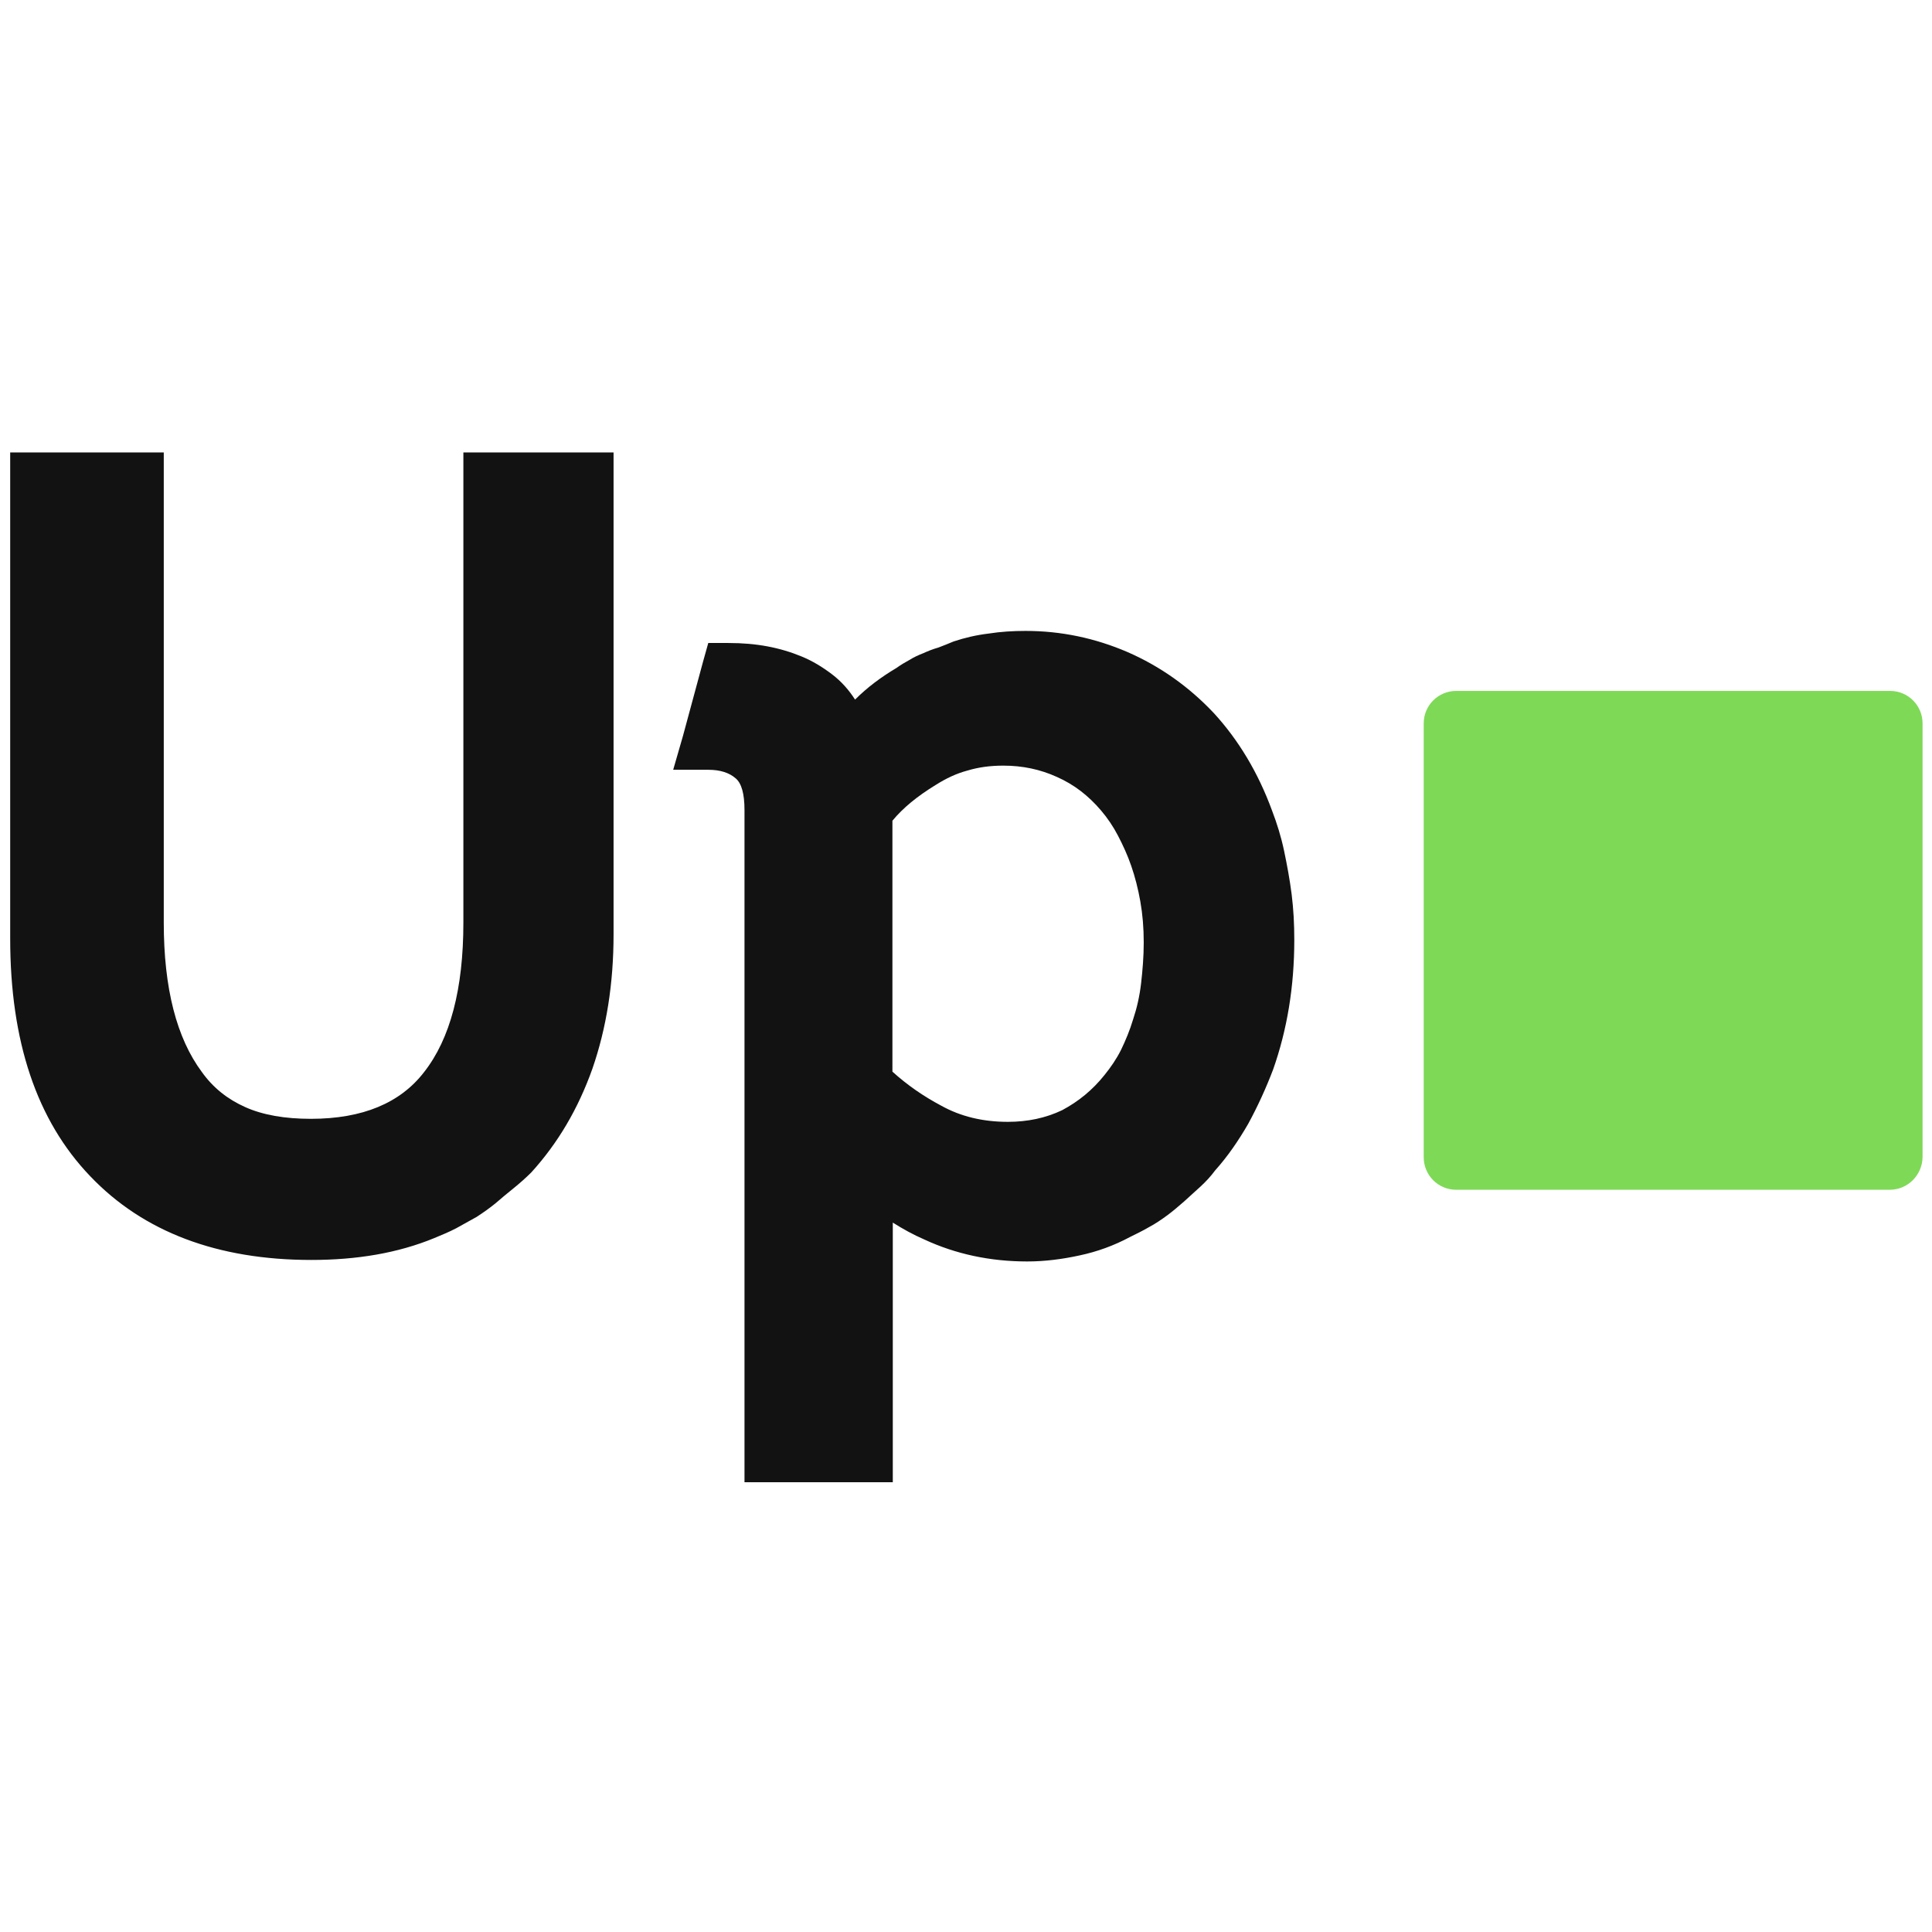
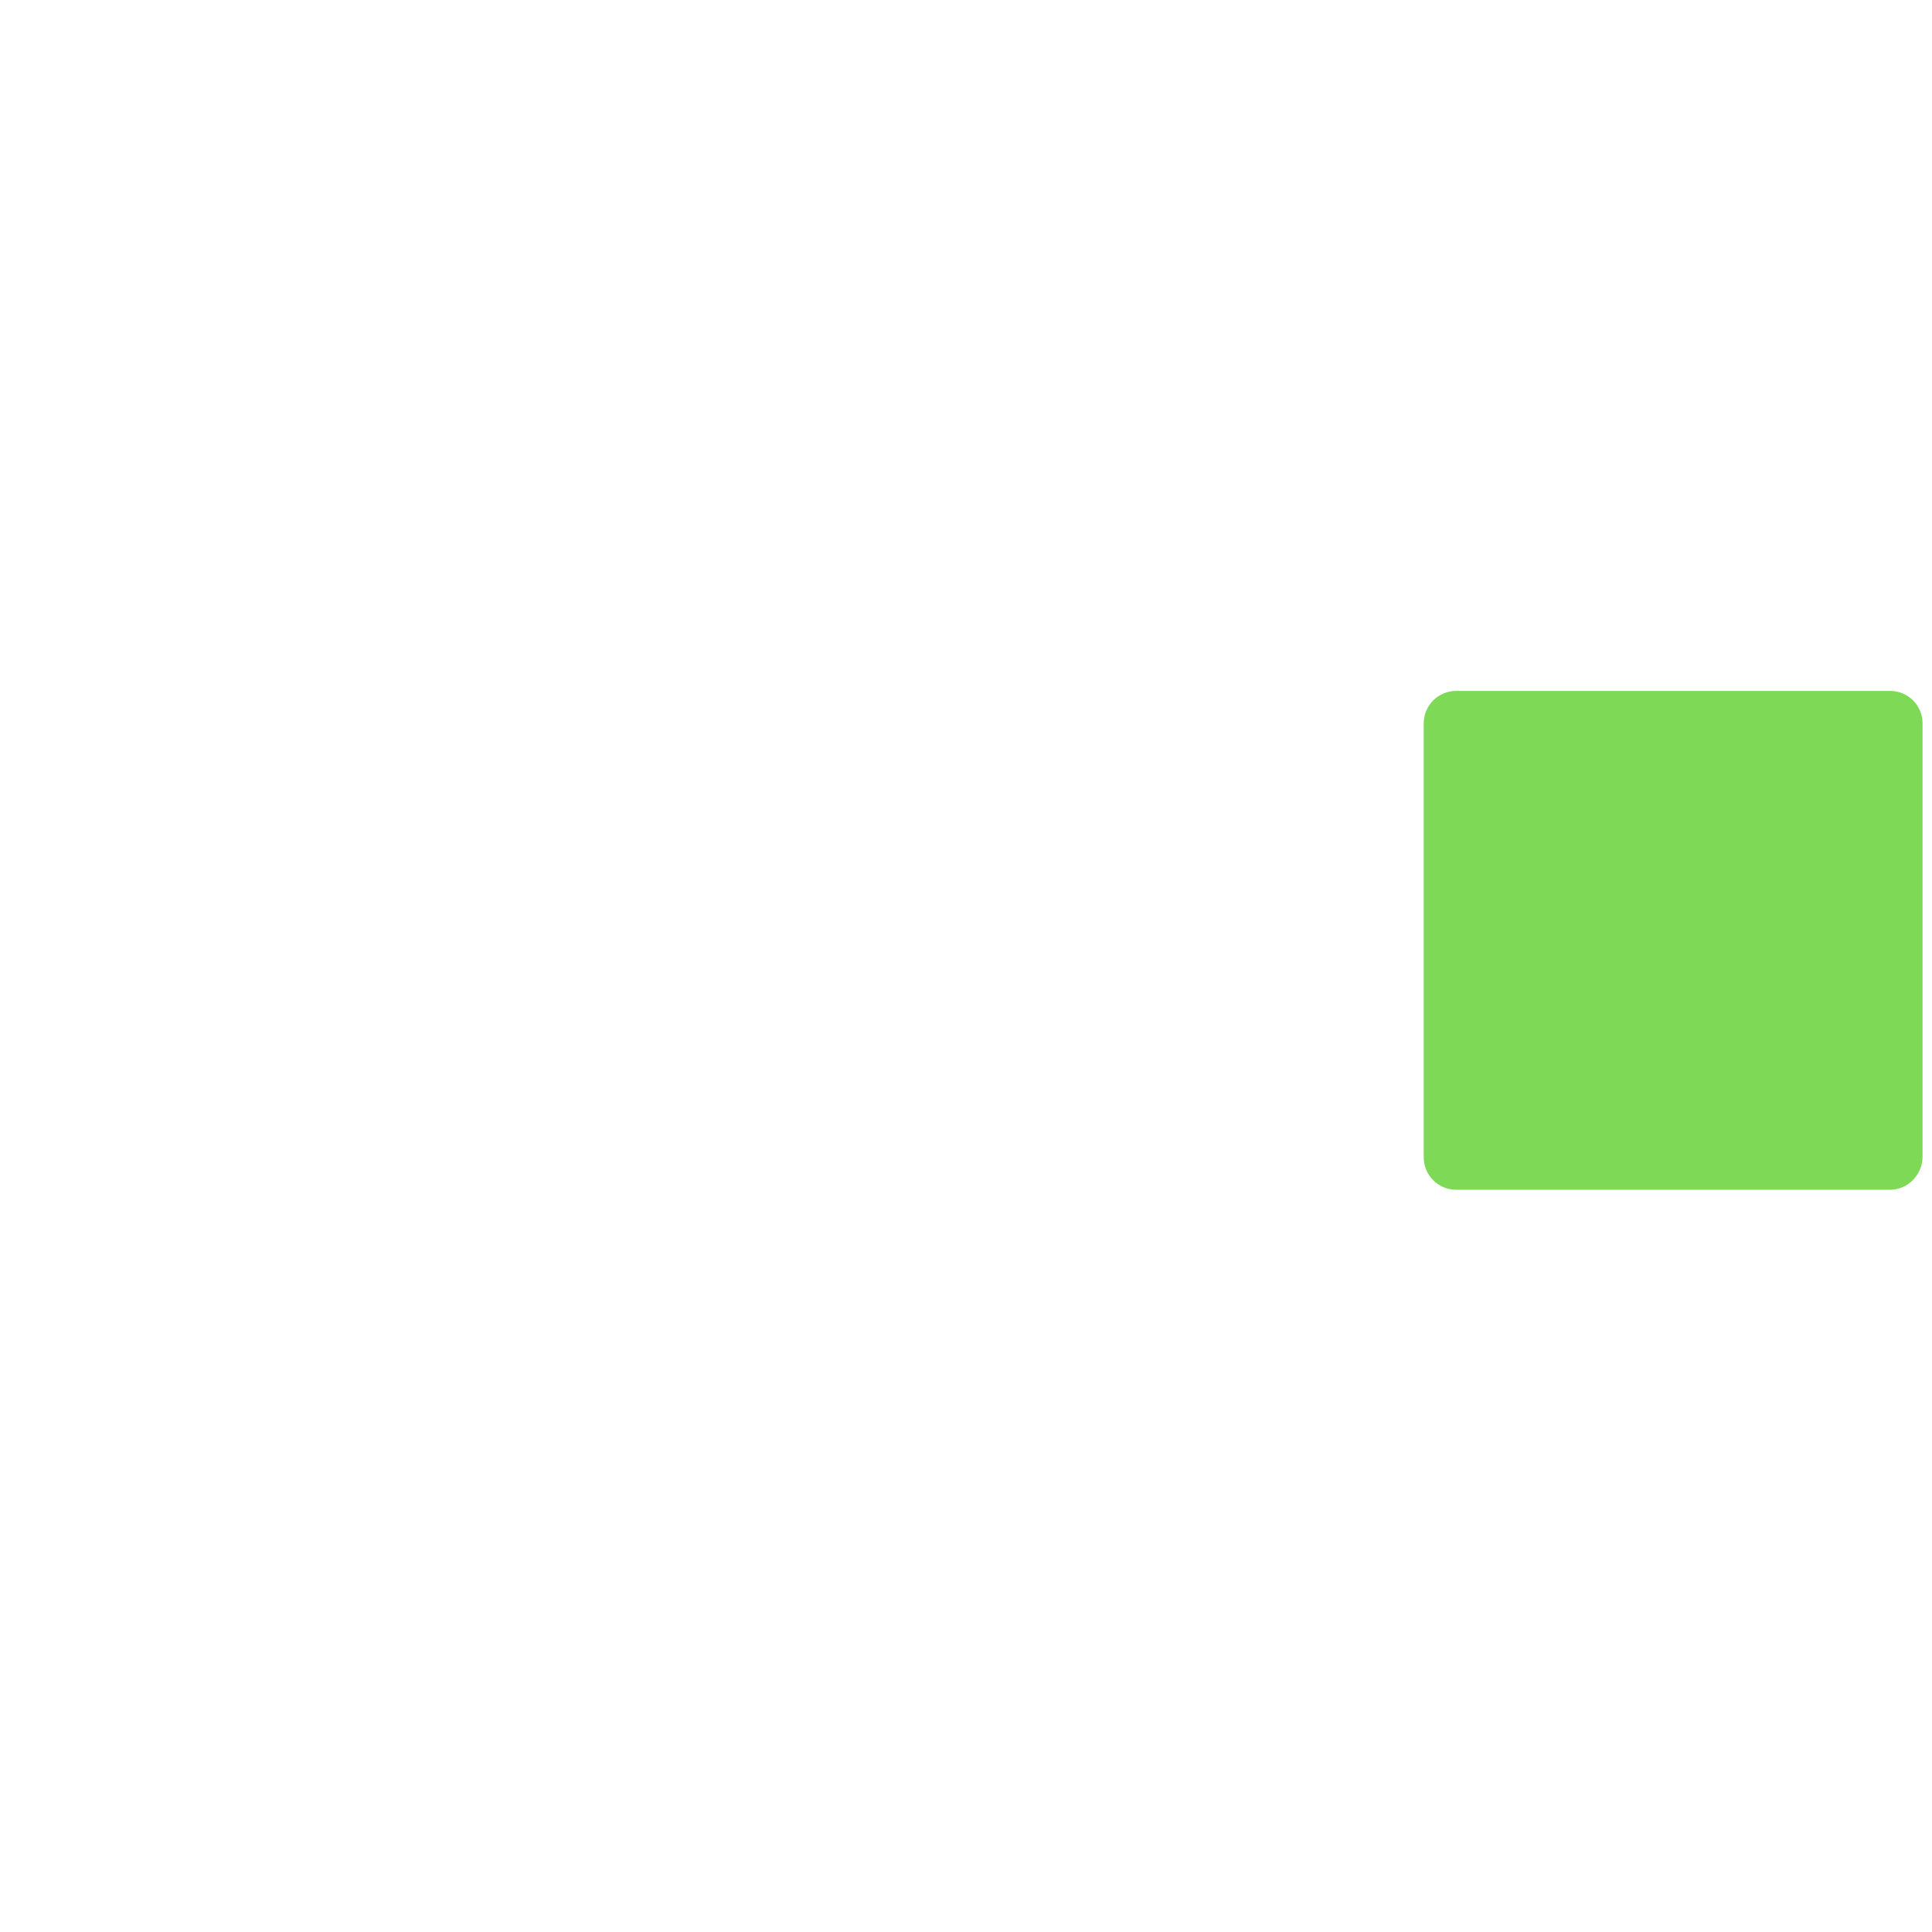
<svg xmlns="http://www.w3.org/2000/svg" version="1.1" id="Layer_1" x="0px" y="0px" viewBox="0 0 512 512" style="enable-background:new 0 0 512 512;" xml:space="preserve">
  <style type="text/css">
	.st0{fill:#7ED957;}
	.st1{fill:#121212;}
</style>
  <path class="st0" d="M500.8,315.3H385.9c-4.8,0-8.6-3.9-8.6-8.6v-115c0-4.8,3.9-8.6,8.6-8.6h115c4.8,0,8.6,3.9,8.6,8.6v115  C509.4,311.4,505.6,315.3,500.8,315.3z" />
-   <path class="st1" d="M129.7,119.9h32.9v127.7c0,13.1-1.9,24.9-5.6,35.6c-3.8,10.7-9.2,19.8-16.2,27.5c-1.5,1.5-3.1,2.9-4.7,4.2  c-1.6,1.3-3.2,2.6-4.8,4c-1.6,1.3-3.3,2.5-5,3.6c-1.8,1-3.6,2-5.4,3c-1.9,1-3.9,1.8-5.8,2.6c-9.7,4-20.6,5.8-32.6,5.8  c-24.8,0-44.5-7.4-58.6-22.2c-14.2-14.8-21.2-35.8-21.2-63V119.9h40.7v124.6c0,17.4,3.4,30.6,10.1,39.6c3,4.2,6.8,7.2,11.5,9.3  c4.7,2.1,10.5,3.1,17.4,3.1c13.7,0,23.7-4.2,30-12.4c6.9-8.8,10.4-22,10.4-39.6V119.9H129.7z M193,170.4c3.8,0,7.2,0.3,10.4,0.9  c3.2,0.6,6.2,1.5,9.1,2.7c2.9,1.2,5.5,2.8,8,4.7s4.5,4.2,6.1,6.7c3.2-3.2,6.8-5.9,11-8.4c1.1-0.8,2.3-1.5,3.4-2.1  c1.1-0.7,2.4-1.3,3.7-1.8c1.3-0.6,2.6-1.1,4-1.5c1.3-0.5,2.6-1,4-1.6c3-1,6-1.7,9.3-2.1c3.2-0.5,6.4-0.7,9.8-0.7  c9.4,0,18.4,1.9,27,5.6c8.7,3.8,16.3,9.2,22.9,16.2c6.5,7.1,11.7,15.7,15.4,25.8c1.3,3.4,2.4,6.9,3.2,10.7c0.8,3.8,1.5,7.6,2,11.5  c0.5,4,0.7,7.9,0.7,12.1c0,12.4-1.9,23.8-5.6,34.3c-1.9,5-4.1,9.8-6.6,14.4c-2.6,4.5-5.4,8.6-8.8,12.4c-1.1,1.5-2.4,2.9-3.8,4.2  c-1.4,1.3-2.9,2.6-4.4,4c-1.5,1.3-3,2.6-4.5,3.7s-3.1,2.2-4.8,3.1c-1.7,1-3.4,1.8-5,2.6c-4.3,2.3-8.7,3.9-13.4,4.9  c-4.6,1-9.2,1.6-13.9,1.6c-9.9,0-19-2-27.2-5.8c-3-1.3-5.7-2.8-8.4-4.5v68.8h-39.3V214.7c0-4.4-0.8-7.1-2.3-8.4  c-1.7-1.5-4.1-2.3-7.3-2.3h-9.3l2.6-9l5.3-19.6l1.4-5H193L193,170.4z M303.1,249.8c0-4-0.3-7.5-0.9-10.9s-1.4-6.5-2.4-9.4  s-2.2-5.5-3.5-8s-2.8-4.7-4.5-6.7c-3.4-4-7.2-6.9-11.7-8.9c-4.4-2-9.1-3-14.2-3c-3.4,0-6.5,0.4-9.5,1.3c-3,0.8-5.7,2.1-8.4,3.8  c-4.9,3-8.7,6.1-11.5,9.5V284c4,3.6,8.2,6.5,12.9,9c5.2,2.9,11.1,4.3,17.7,4.3c5.2,0,10-1,14.4-3.1c4.3-2.3,8-5.3,11.2-9.3  c1.7-2.1,3.2-4.3,4.4-6.7c1.2-2.5,2.3-5.1,3.2-8.1c1-3,1.7-6.1,2.1-9.5C302.8,257.1,303.1,253.5,303.1,249.8z" />
</svg>